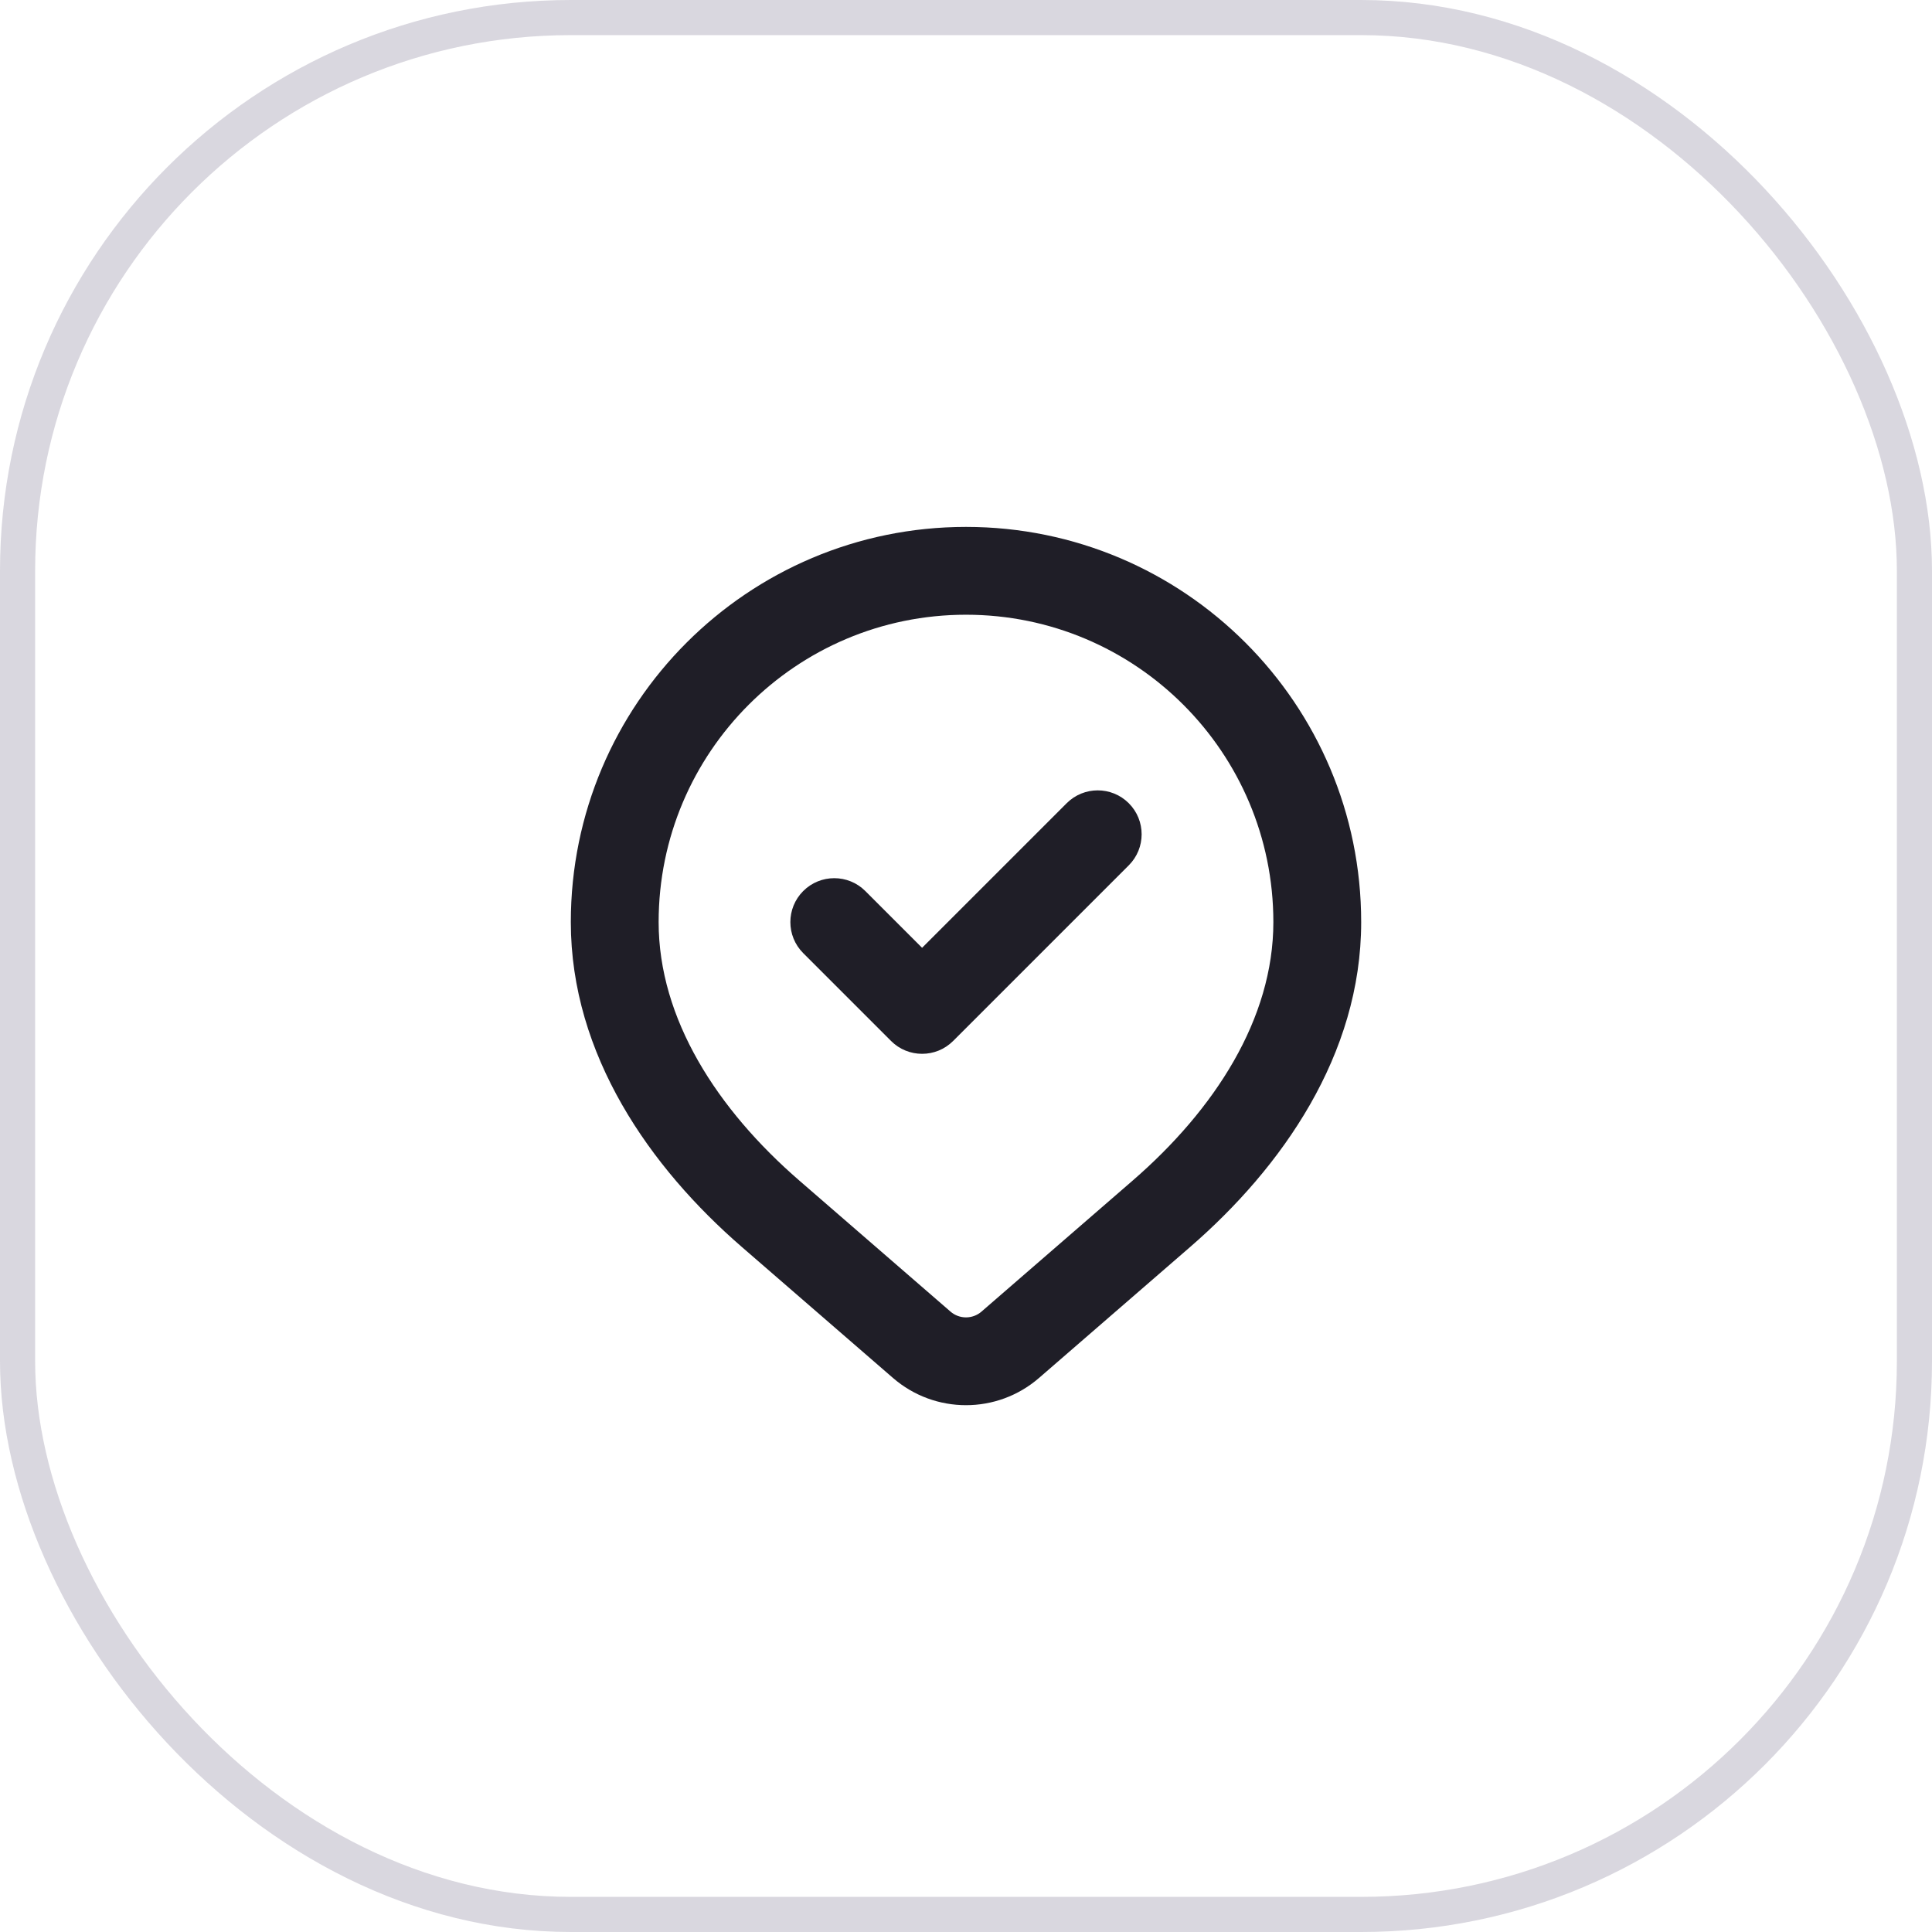
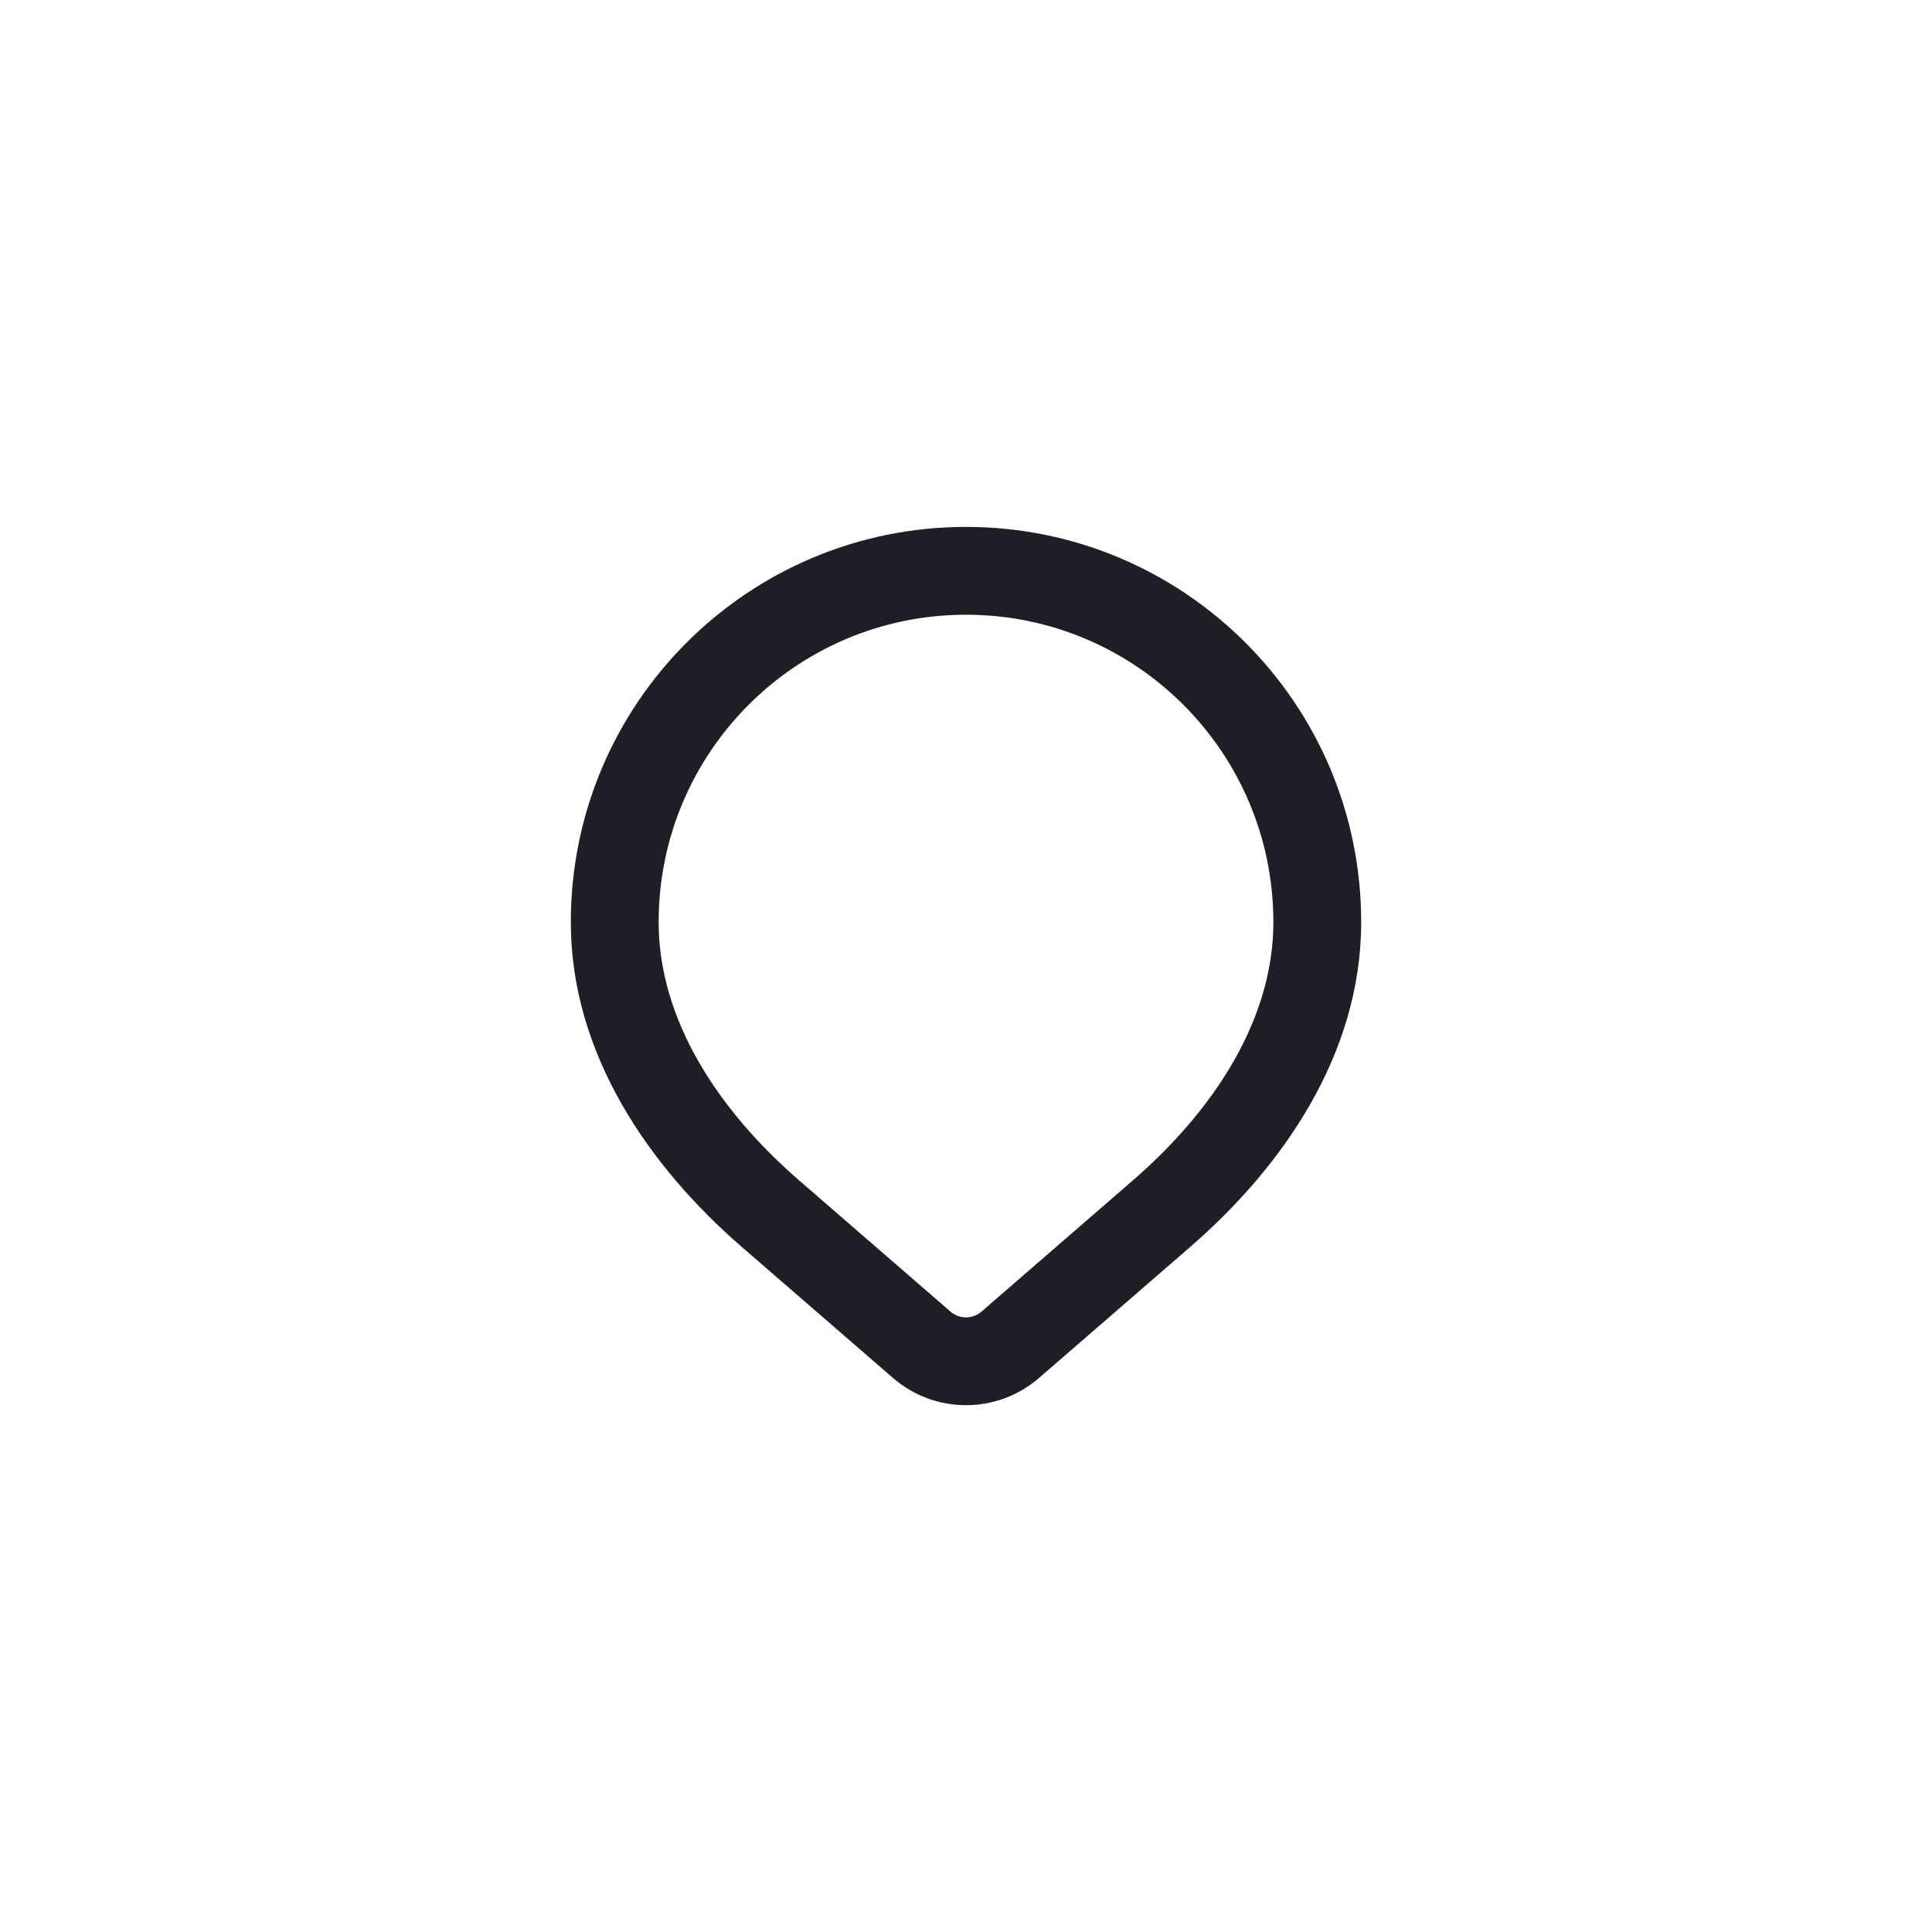
<svg xmlns="http://www.w3.org/2000/svg" width="55" height="55" viewBox="0 0 55 55" fill="none">
-   <rect x="0.5" y="0.5" width="54" height="54" rx="15.75" stroke="#413960" stroke-opacity="0.2" />
  <path fill-rule="evenodd" clip-rule="evenodd" d="M27.5 17.5C22.668 17.5 18.75 21.418 18.75 26.25C18.75 29.008 20.42 31.585 22.756 33.609L27.058 37.338C27.312 37.558 27.688 37.558 27.942 37.338L32.244 33.609C34.58 31.585 36.25 29.008 36.25 26.25C36.25 21.418 32.333 17.5 27.5 17.5ZM16.25 26.25C16.25 20.037 21.287 15 27.5 15C33.713 15 38.75 20.037 38.75 26.25C38.75 30.033 36.488 33.24 33.881 35.499L29.579 39.227C28.386 40.261 26.614 40.261 25.421 39.227L21.119 35.499C18.512 33.24 16.25 30.033 16.25 26.25Z" fill="#1F1E27" />
-   <path fill-rule="evenodd" clip-rule="evenodd" d="M32.134 22.866C32.622 23.354 32.622 24.146 32.134 24.634L27.134 29.634C26.646 30.122 25.854 30.122 25.366 29.634L22.866 27.134C22.378 26.646 22.378 25.854 22.866 25.366C23.354 24.878 24.146 24.878 24.634 25.366L26.25 26.982L30.366 22.866C30.854 22.378 31.646 22.378 32.134 22.866Z" fill="#1F1E27" />
</svg>